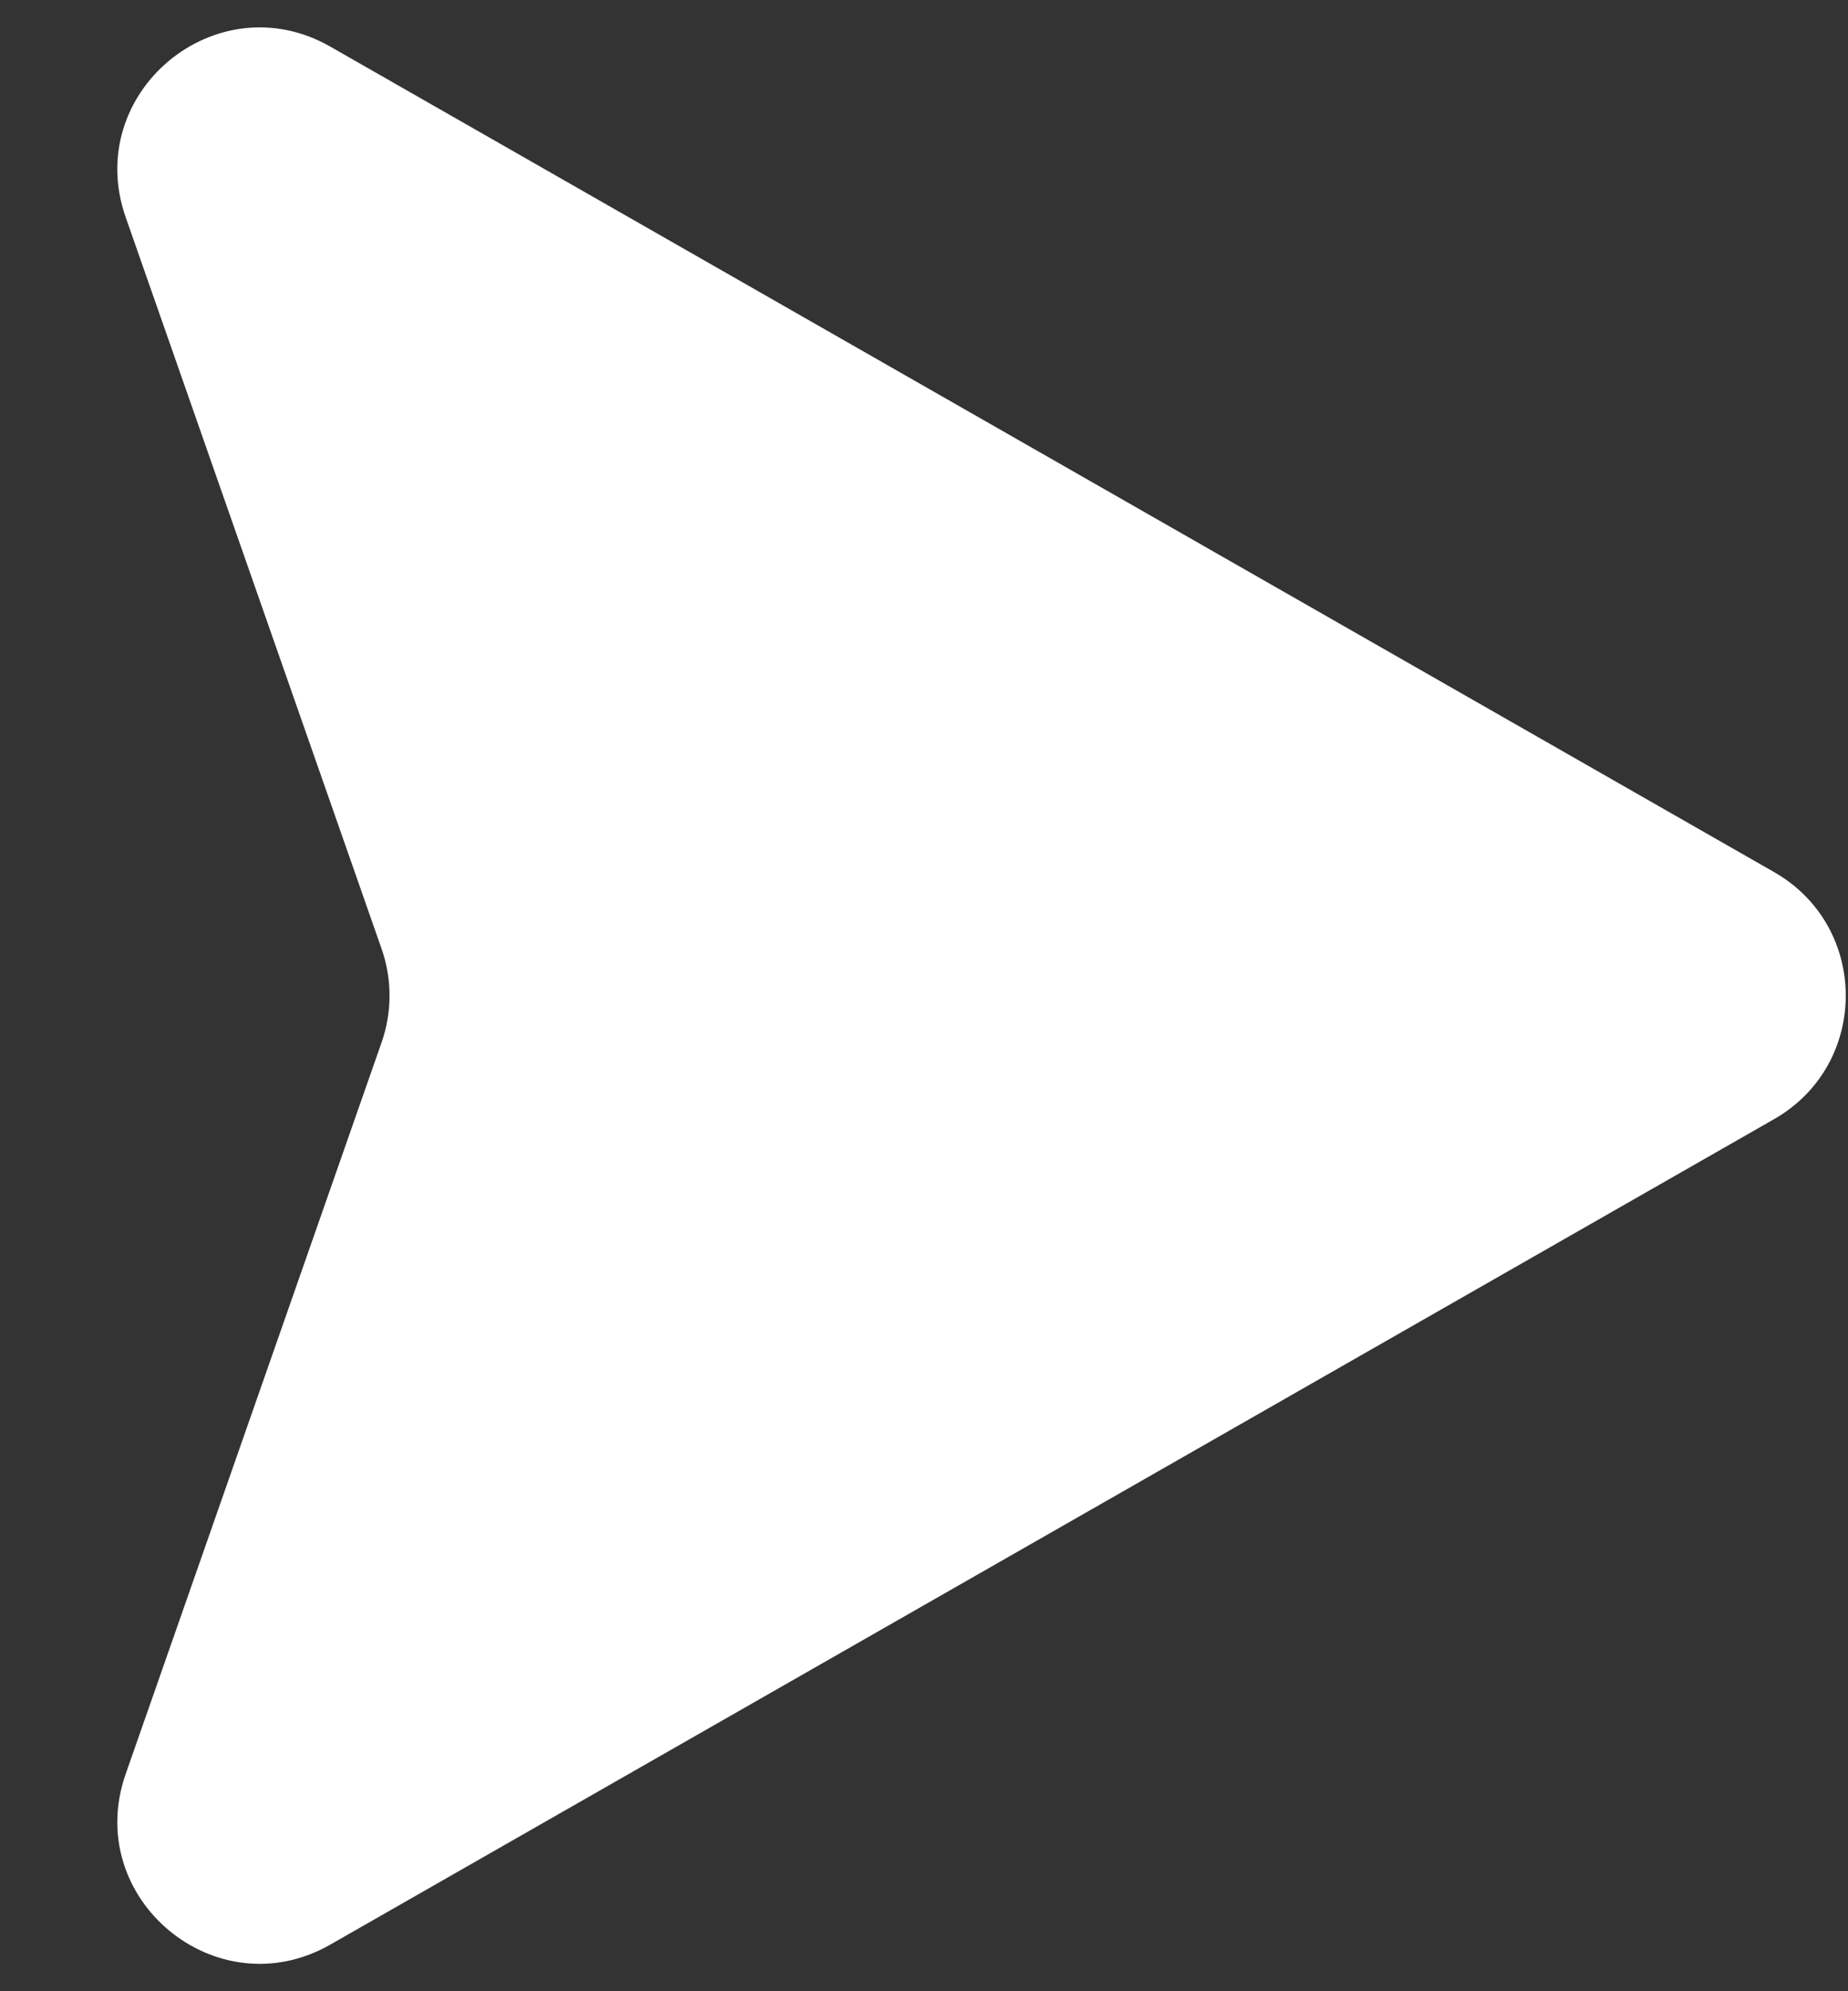
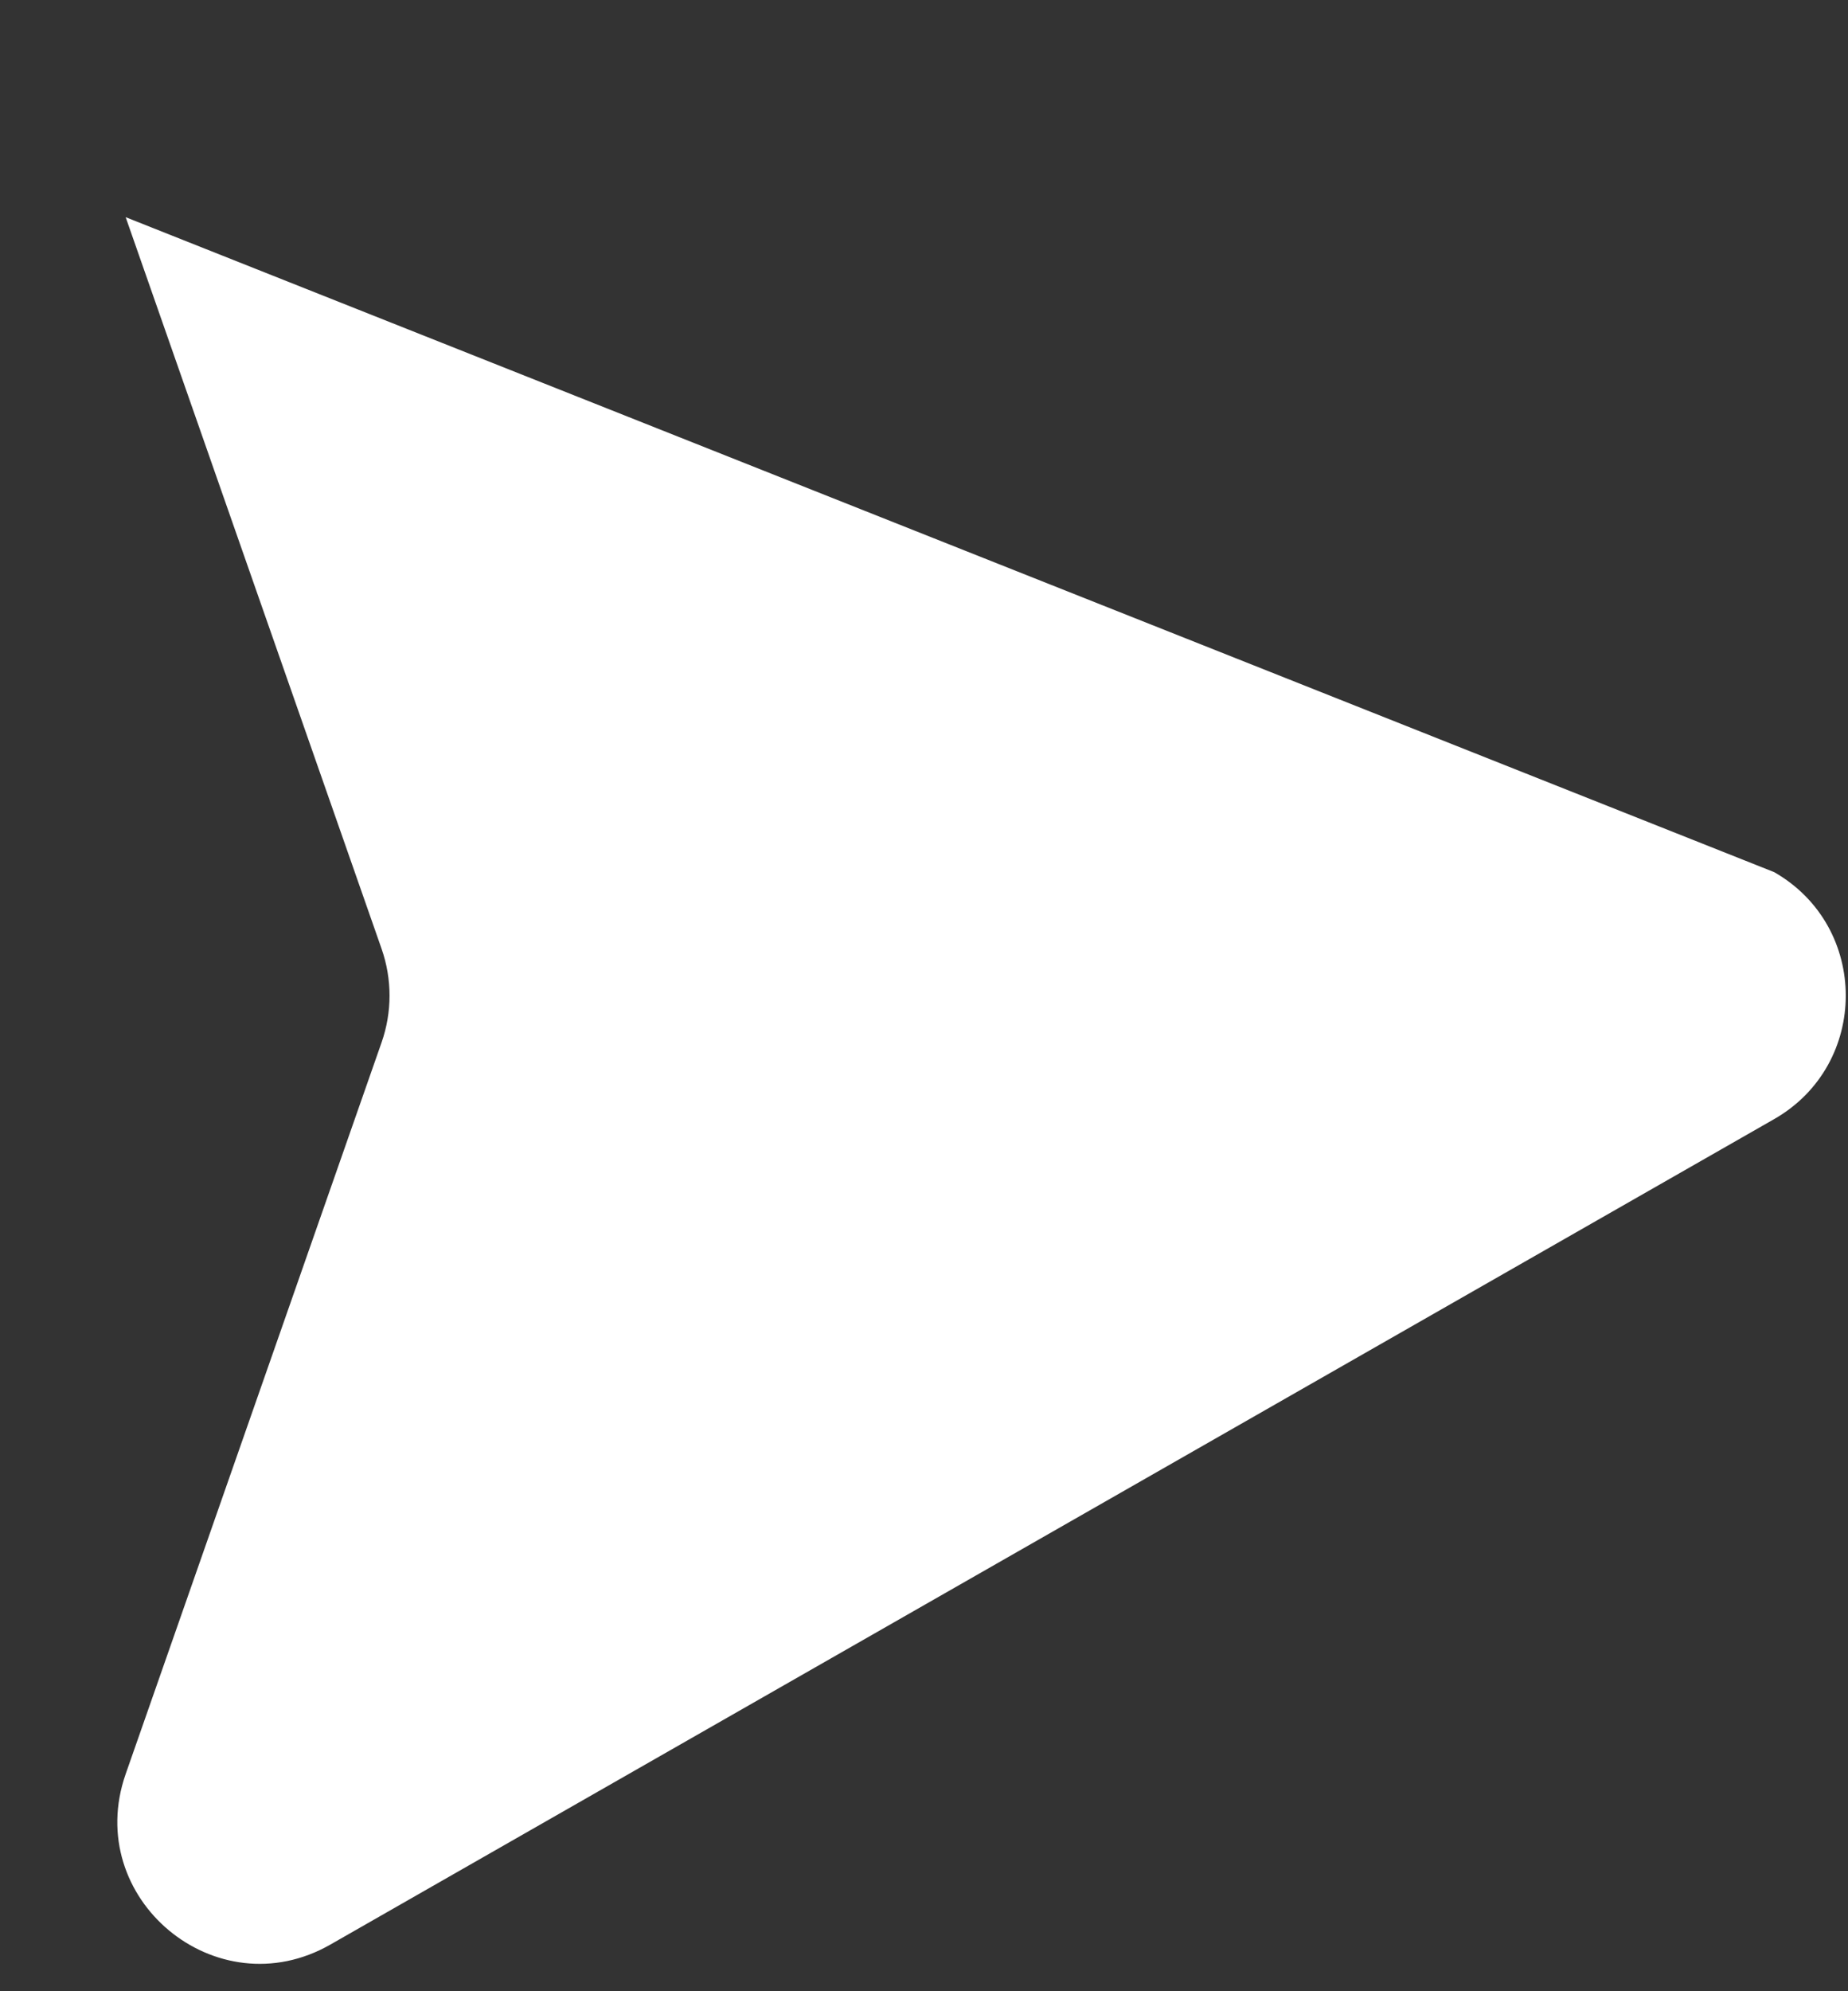
<svg xmlns="http://www.w3.org/2000/svg" width="13" height="14" viewBox="0 0 13 14" fill="none">
  <rect x="0" y="0" width="13" height="14" fill="#333333" stroke="none" />
-   <path d="M12.481 6.132C13.152 6.516 13.152 7.484 12.481 7.868L2.324 13.672C1.521 14.131 0.579 13.347 0.884 12.473L2.684 7.33C2.759 7.116 2.759 6.884 2.684 6.67L0.884 1.527C0.579 0.653 1.521 -0.131 2.324 0.328L12.481 6.132Z" fill="white" />
+   <path d="M12.481 6.132C13.152 6.516 13.152 7.484 12.481 7.868L2.324 13.672C1.521 14.131 0.579 13.347 0.884 12.473L2.684 7.33C2.759 7.116 2.759 6.884 2.684 6.67L0.884 1.527L12.481 6.132Z" fill="white" />
</svg>